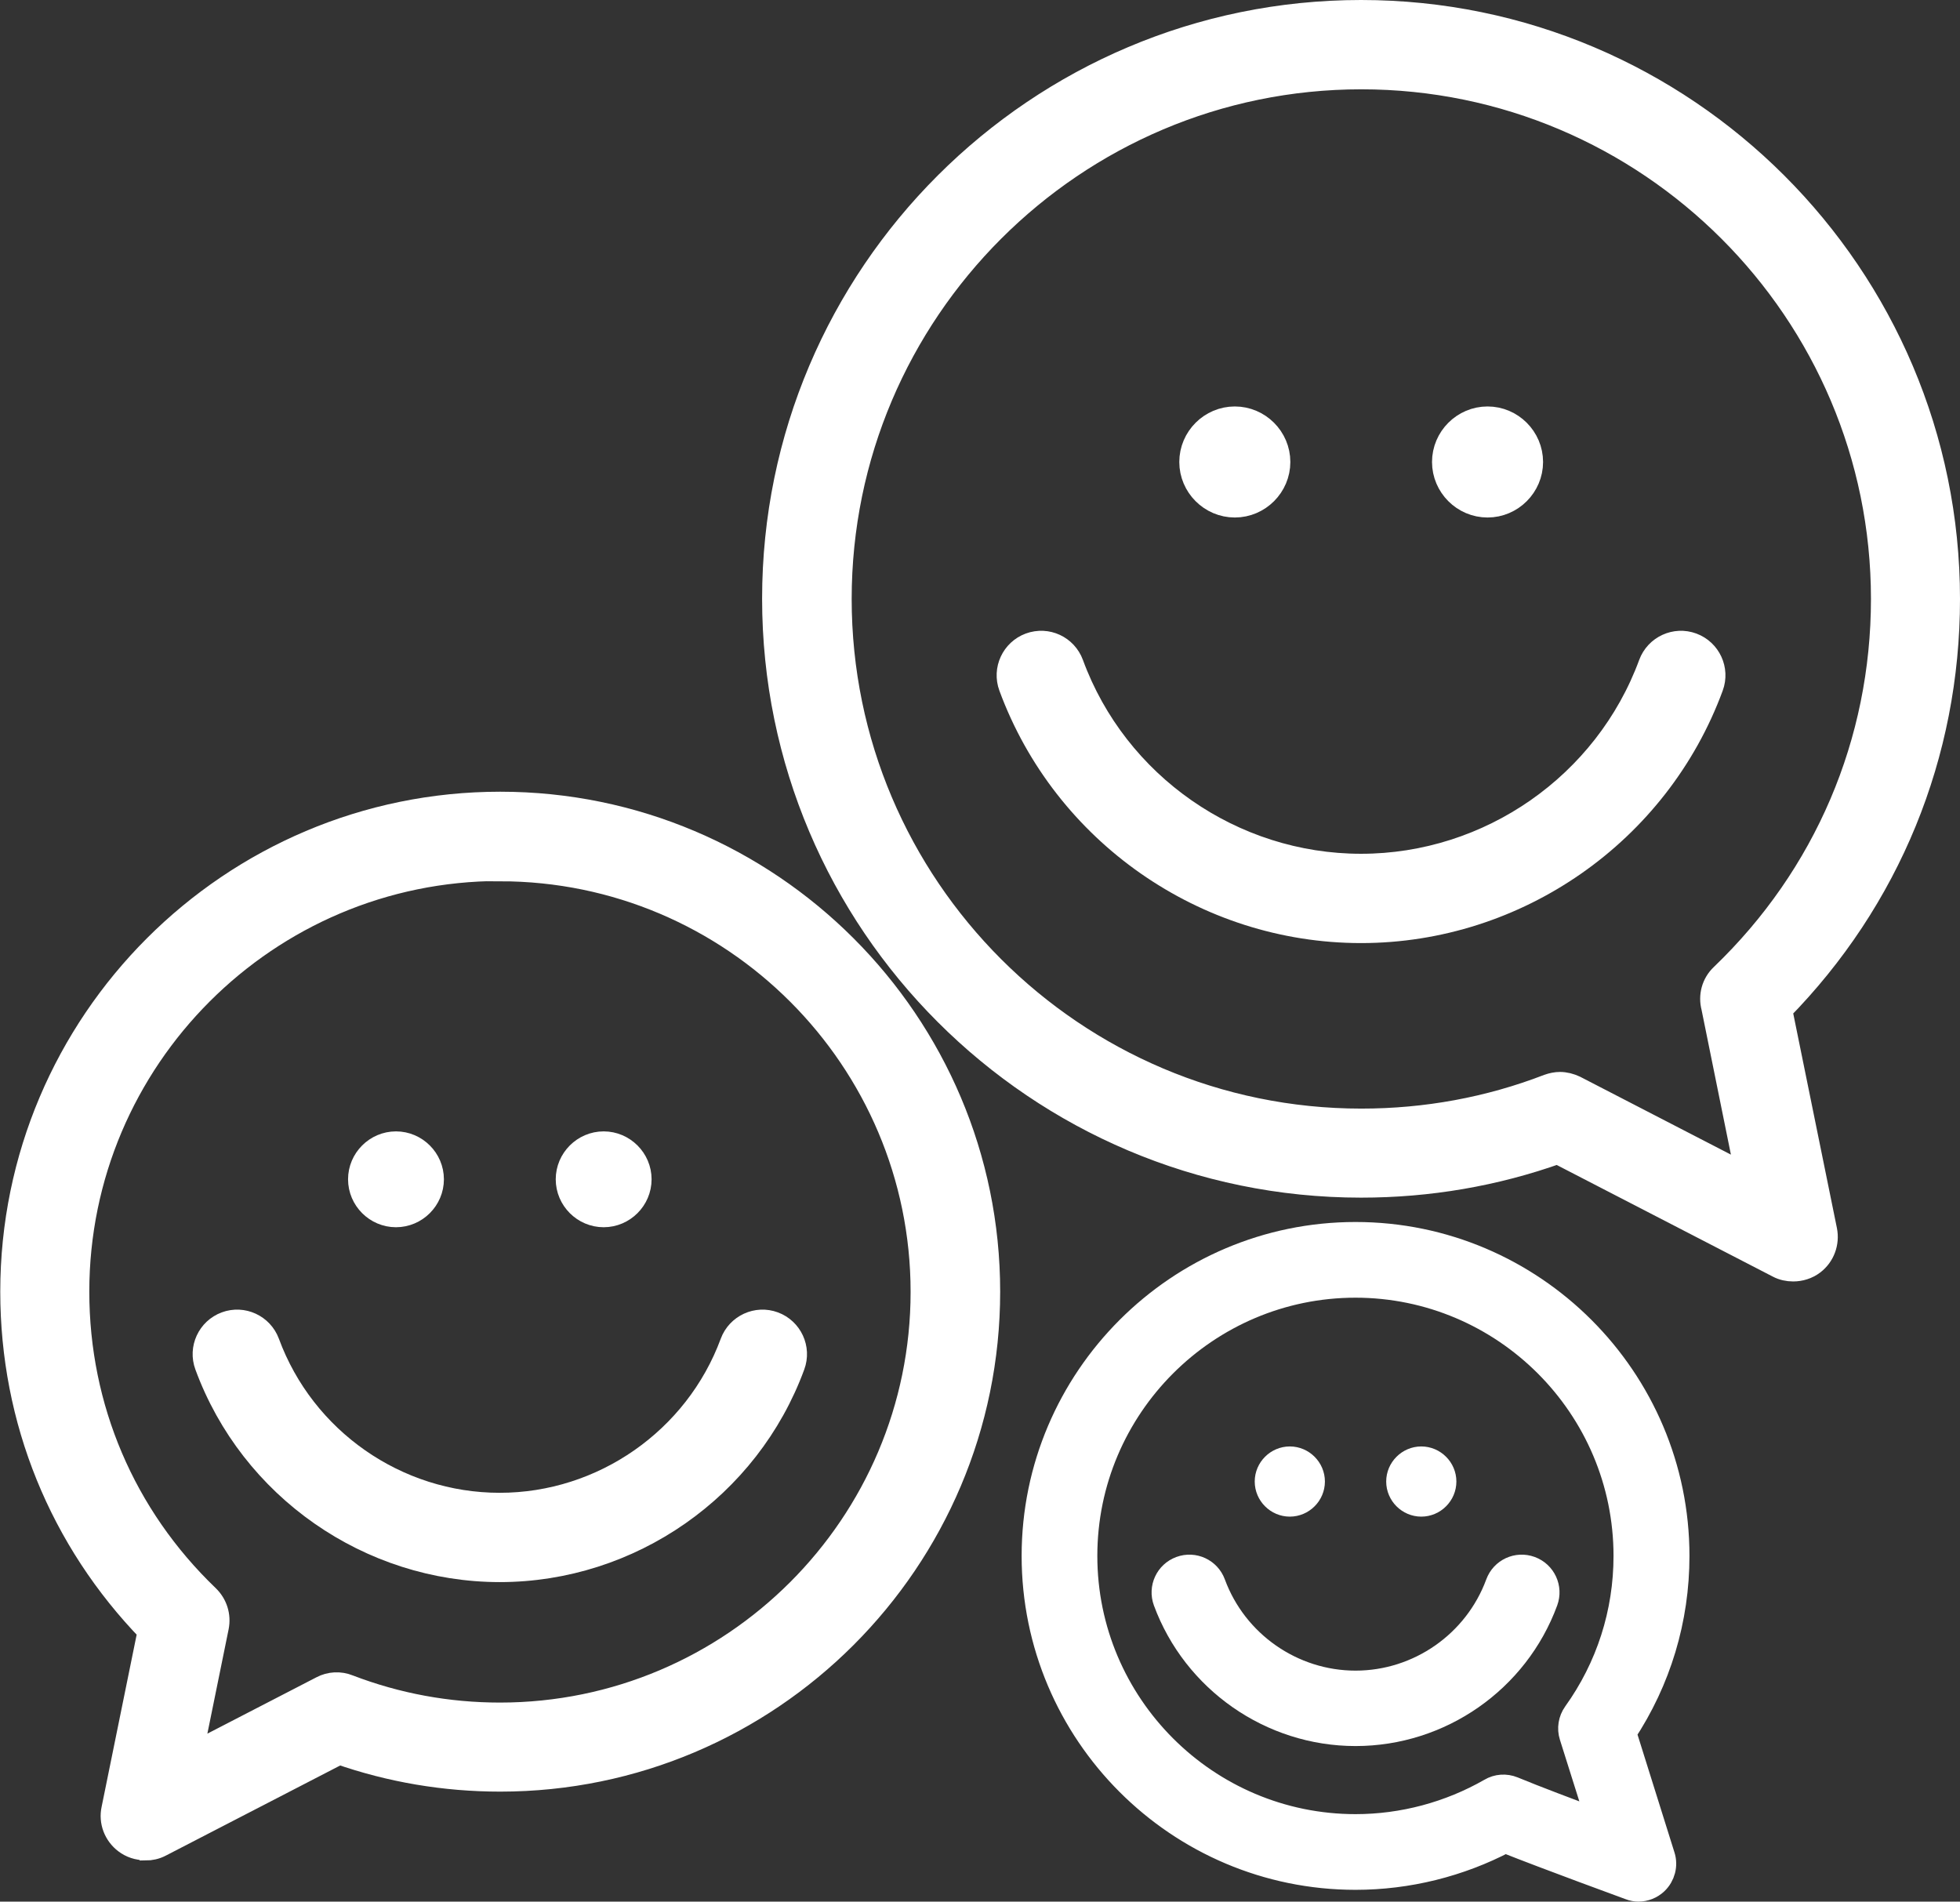
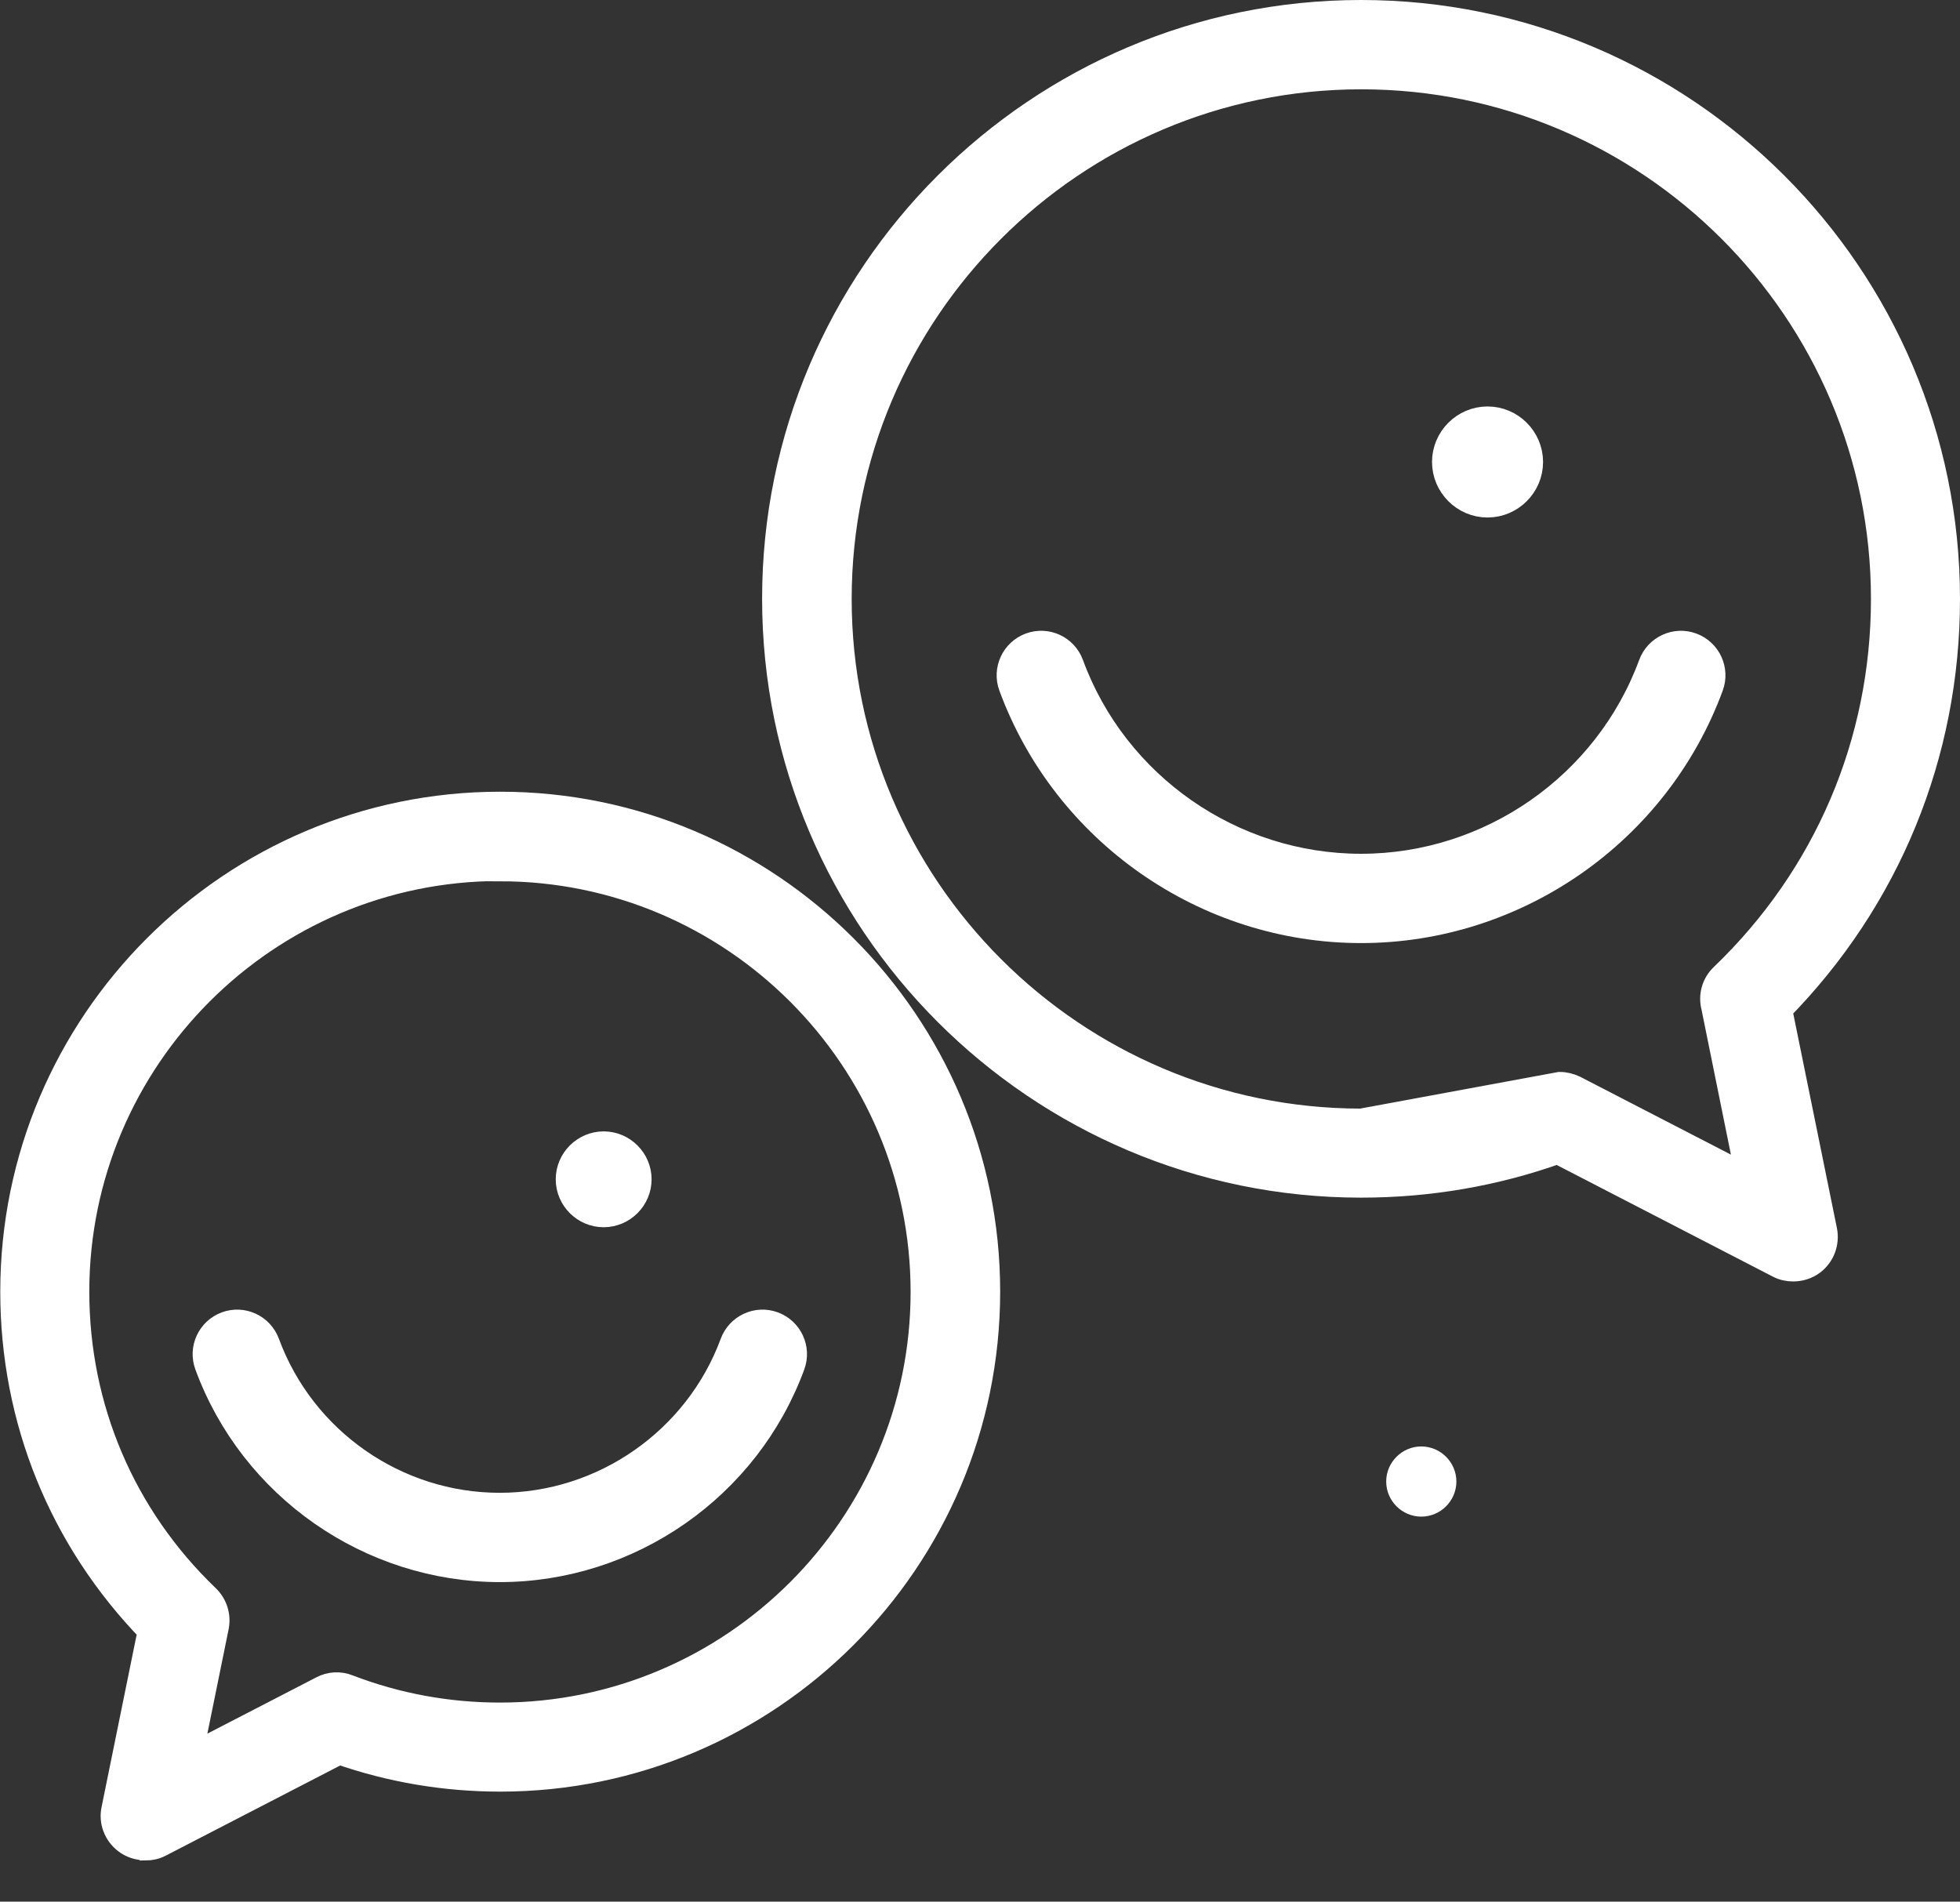
<svg xmlns="http://www.w3.org/2000/svg" viewBox="0 0 74.84 72.61">
  <rect x="0" y="0" width="74.84" height="72.61" fill="#333333" stroke="none" />
  <defs>
    <style>.cls-1{isolation:isolate;}.cls-2{mix-blend-mode:multiply;}.cls-3{fill:#fff;stroke:#fff;stroke-miterlimit:10;}</style>
  </defs>
  <g class="cls-1">
    <g id="Layer_2">
      <g id="Layer_1-2">
-         <path class="cls-3" d="M68.47,48.43c-.19,0-.38-.04-.55-.13l-8.44-4.36c-2.41.86-4.93,1.29-7.51,1.29-12.33,0-22.37-10.03-22.37-22.37S39.64.5,51.97.5s22.37,10.03,22.37,22.37c0,5.93-2.27,11.46-6.41,15.67l1.72,8.45c.09.45-.08.92-.45,1.2-.21.16-.47.24-.73.24ZM59.56,41.43c.19,0,.38.05.55.13l6.68,3.45-1.33-6.56c-.11-.41,0-.86.33-1.17,3.96-3.8,6.15-8.92,6.15-14.41,0-11.01-8.96-19.96-19.96-19.96s-19.96,8.95-19.96,19.96,8.96,19.96,19.96,19.96c2.47,0,4.88-.44,7.16-1.32.14-.05.29-.08.43-.08Z" />
+         <path class="cls-3" d="M68.47,48.43c-.19,0-.38-.04-.55-.13l-8.44-4.36c-2.41.86-4.93,1.29-7.51,1.29-12.33,0-22.37-10.03-22.37-22.37S39.64.5,51.97.5s22.37,10.03,22.37,22.37c0,5.93-2.27,11.46-6.41,15.67l1.72,8.45c.09.45-.08.92-.45,1.2-.21.16-.47.24-.73.24ZM59.56,41.43c.19,0,.38.05.55.13l6.68,3.45-1.33-6.56c-.11-.41,0-.86.33-1.17,3.96-3.8,6.15-8.92,6.15-14.41,0-11.01-8.96-19.96-19.96-19.96s-19.96,8.95-19.96,19.96,8.96,19.96,19.96,19.96Z" />
        <path class="cls-3" d="M51.97,35.51c-5.93,0-11.29-3.74-13.34-9.31-.23-.62.09-1.31.71-1.54.63-.23,1.31.09,1.54.71,1.7,4.63,6.16,7.73,11.09,7.73s9.39-3.11,11.09-7.73c.23-.62.92-.94,1.54-.71.62.23.94.92.71,1.54-2.05,5.57-7.41,9.31-13.34,9.31Z" />
-         <path class="cls-3" d="M48.77,17.64c0,.89-.73,1.62-1.62,1.62s-1.62-.73-1.62-1.62.73-1.62,1.62-1.62,1.62.73,1.62,1.62Z" />
        <path class="cls-3" d="M58.42,17.64c0,.89-.73,1.62-1.62,1.62s-1.62-.73-1.62-1.62.73-1.62,1.62-1.62,1.62.73,1.62,1.62Z" />
        <path class="cls-3" d="M5.54,70.53c-.26,0-.51-.08-.72-.24-.37-.28-.55-.75-.45-1.2l1.39-6.83c-3.39-3.49-5.25-8.05-5.25-12.94,0-10.25,8.34-18.59,18.59-18.59s18.59,8.34,18.59,18.59-8.34,18.59-18.59,18.59c-2.11,0-4.18-.35-6.15-1.04l-6.85,3.54c-.17.09-.36.13-.55.13ZM19.09,33.14c-8.92,0-16.18,7.26-16.18,16.18,0,4.45,1.77,8.6,4.98,11.68.3.29.43.7.35,1.11l-1.02,5.01,5.09-2.63c.3-.16.66-.18.98-.05,1.85.71,3.8,1.07,5.8,1.07,8.92,0,16.18-7.26,16.18-16.18s-7.26-16.18-16.18-16.18Z" />
        <path class="cls-3" d="M19.09,59.91c-4.96,0-9.45-3.13-11.16-7.79-.23-.62.09-1.31.71-1.54.62-.23,1.31.09,1.54.71,1.37,3.72,4.94,6.21,8.9,6.21s7.54-2.5,8.91-6.21c.23-.62.92-.94,1.54-.71.62.23.94.92.71,1.54-1.71,4.66-6.2,7.79-11.16,7.79Z" />
        <path class="cls-3" d="M21.72,45.03c0,.73.6,1.33,1.33,1.33s1.33-.6,1.33-1.33-.6-1.33-1.33-1.33-1.33.6-1.33,1.33Z" />
-         <path class="cls-3" d="M13.79,45.03c0,.73.6,1.33,1.33,1.33s1.33-.6,1.33-1.33-.6-1.33-1.33-1.33-1.33.6-1.33,1.33Z" />
        <g class="cls-2">
-           <path class="cls-3" d="M62.57,72.11c-.11,0-.22-.02-.32-.06-.13-.05-3.07-1.12-4.78-1.8-1.75.92-3.72,1.41-5.71,1.41-6.76,0-12.25-5.5-12.25-12.25s5.5-12.25,12.25-12.25,12.25,5.5,12.25,12.25c0,2.42-.7,4.74-2.03,6.75l1.48,4.72c.11.34.01.72-.25.97-.18.17-.41.26-.65.26ZM51.76,49.05c-5.71,0-10.36,4.65-10.36,10.36s4.65,10.36,10.36,10.36c1.81,0,3.6-.48,5.17-1.38.25-.15.56-.17.83-.06.82.34,2.2.86,3.33,1.28l-1.05-3.33c-.09-.28-.04-.59.13-.83,1.27-1.77,1.94-3.86,1.94-6.04,0-5.71-4.65-10.36-10.36-10.36Z" />
-         </g>
-         <path class="cls-3" d="M51.76,66.17c-3.22,0-6.12-2.03-7.23-5.04-.18-.49.07-1.03.56-1.21.49-.18,1.03.07,1.21.56.84,2.28,3.03,3.81,5.46,3.81s4.62-1.53,5.46-3.81c.18-.49.72-.74,1.21-.56.49.18.74.72.56,1.21-1.11,3.02-4.01,5.04-7.23,5.04Z" />
-         <path class="cls-3" d="M50.09,56.57c0,.46-.38.84-.84.84s-.84-.38-.84-.84.38-.84.84-.84.84.38.84.84Z" />
+           </g>
        <path class="cls-3" d="M55.11,56.57c0,.46-.38.84-.84.84s-.84-.38-.84-.84.38-.84.84-.84.84.38.84.84Z" />
      </g>
    </g>
  </g>
</svg>